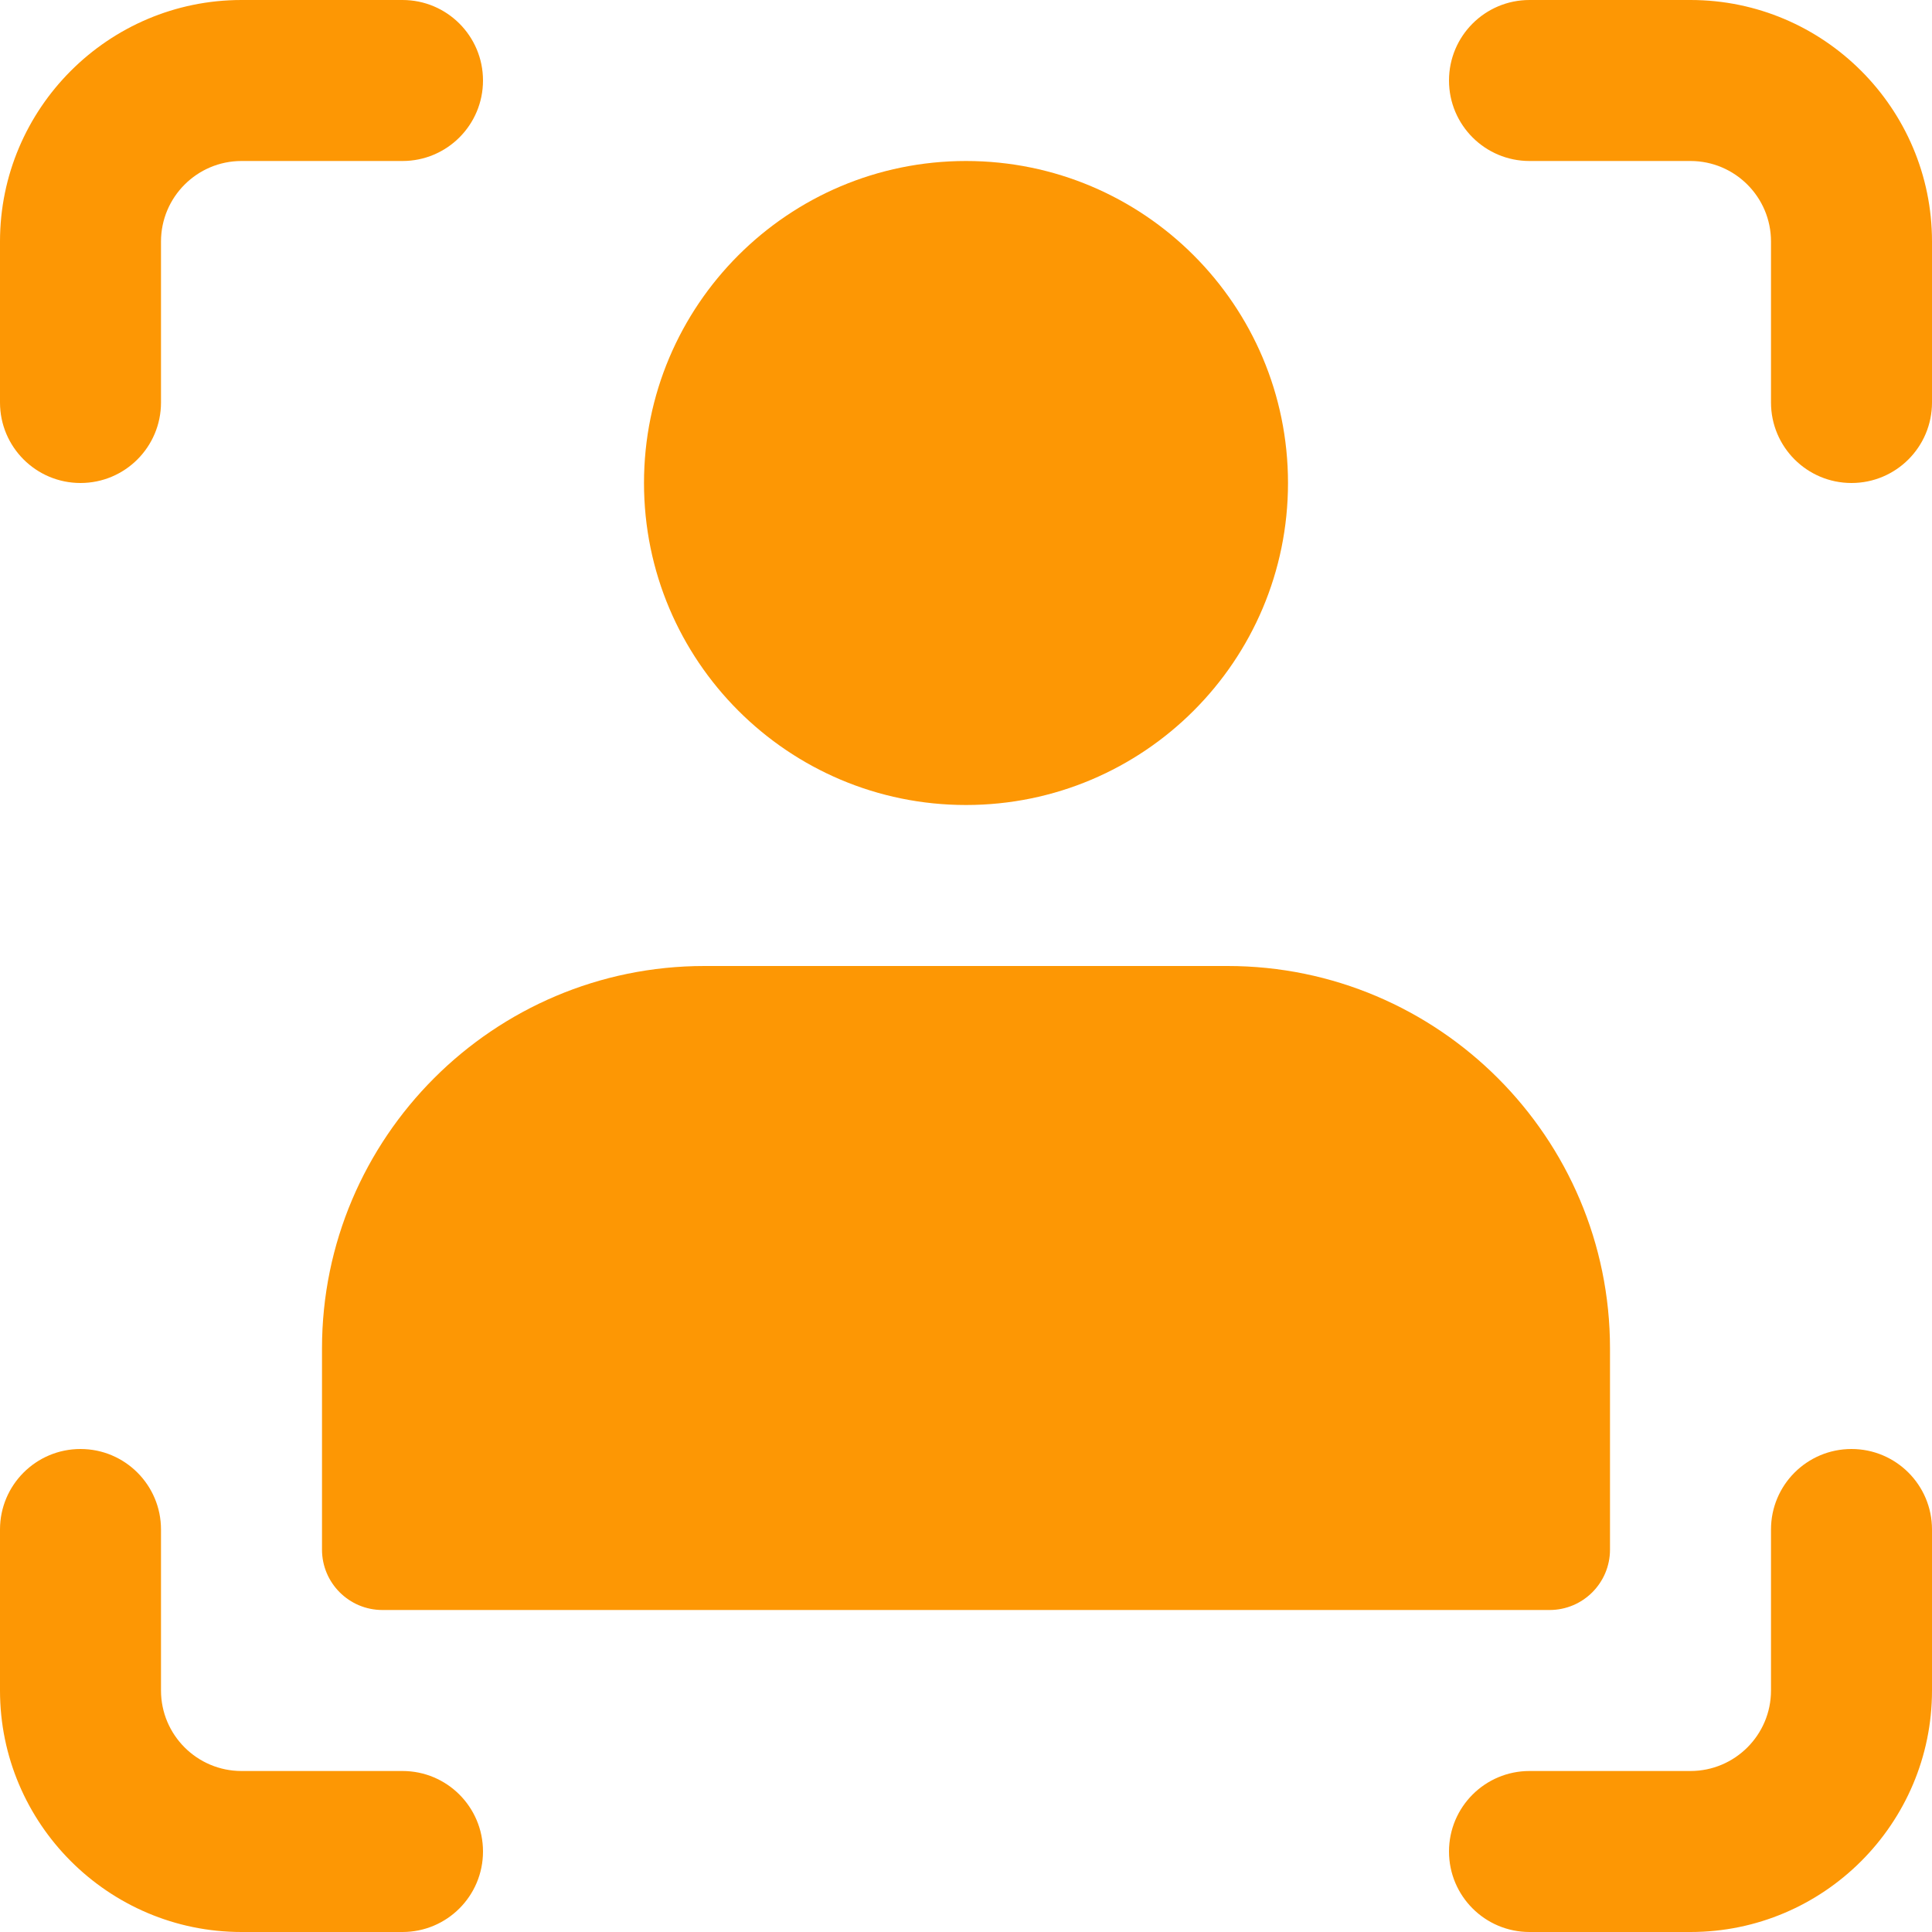
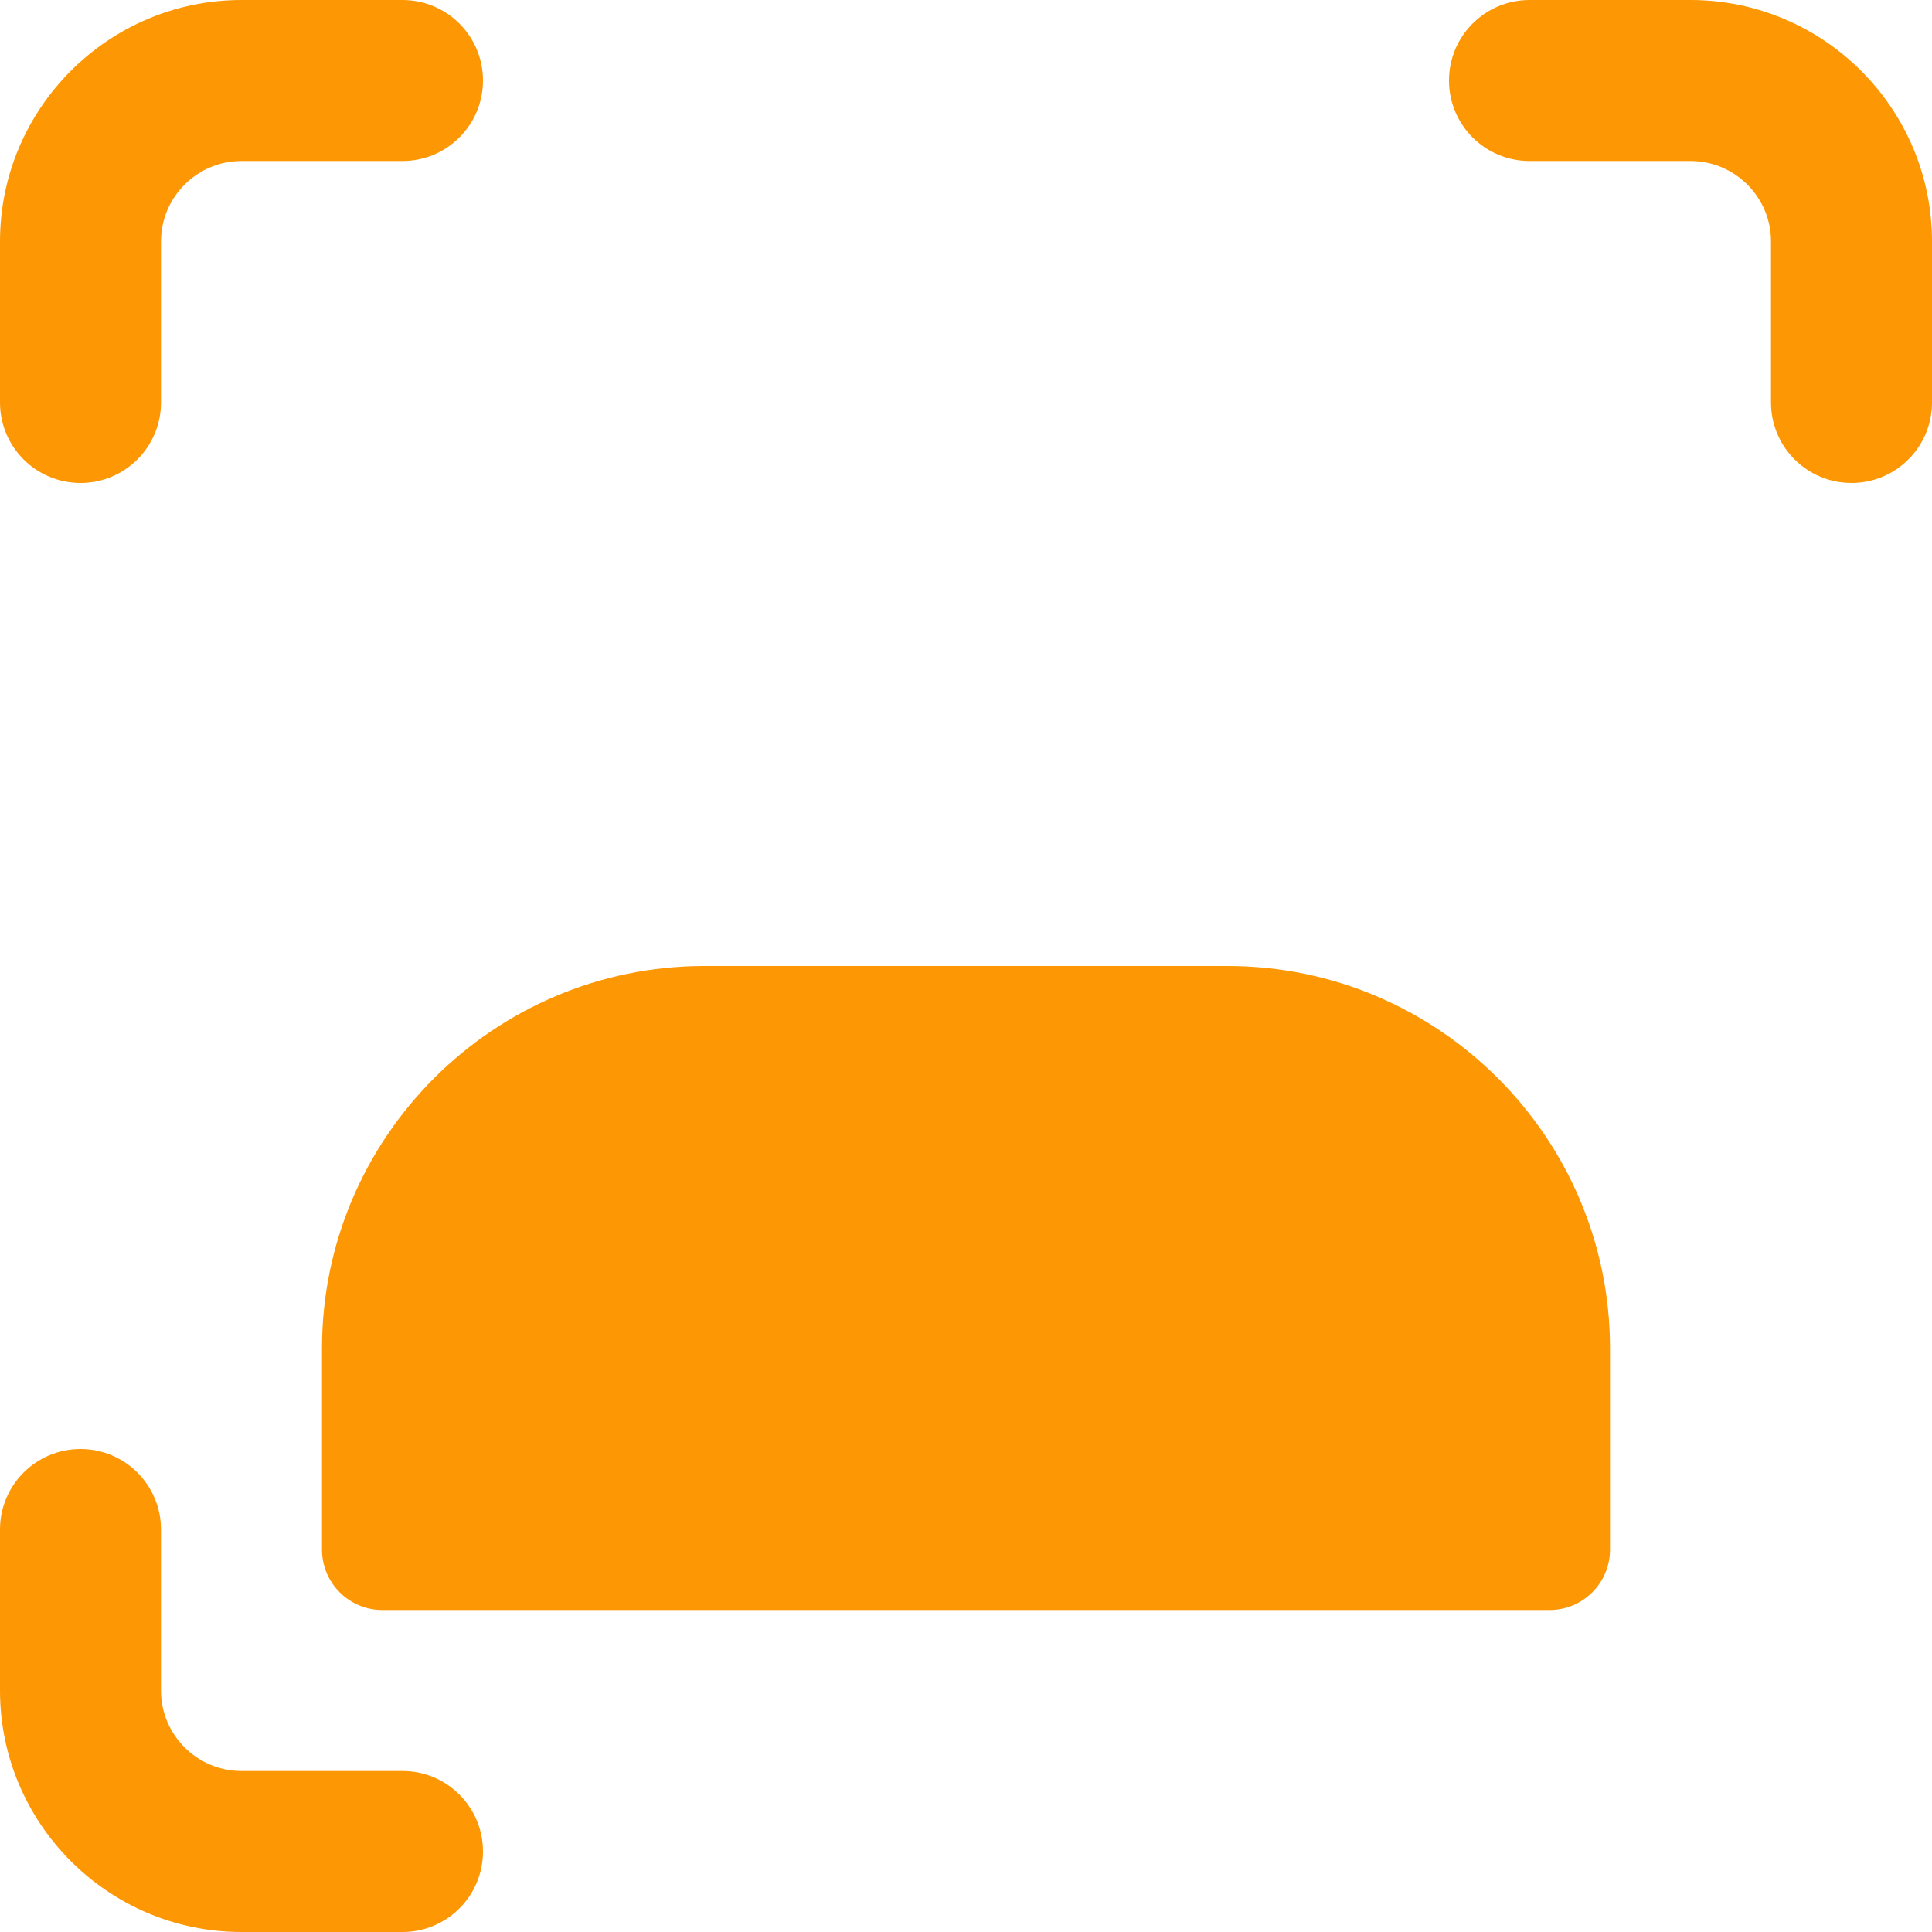
<svg xmlns="http://www.w3.org/2000/svg" width="30" height="30" viewBox="0 0 30 30" fill="none">
  <g clip-path="url(#clip0_831_754)">
-     <path d="M15 12.5C17.761 12.5 20 10.261 20 7.5C20 4.739 17.761 2.5 15 2.5C12.239 2.5 10 4.739 10 7.5C10 10.261 12.239 12.5 15 12.5Z" fill="#FD9704" />
    <path d="M19.062 15H10.938C7.664 15 5 17.664 5 20.938V24.062C5 24.58 5.42 25 5.938 25H24.062C24.58 25 25 24.58 25 24.062V20.938C25 17.664 22.336 15 19.062 15Z" fill="#FD9704" />
    <path d="M6.25 0H3.75C1.683 0 0 1.683 0 3.75V6.25C0 6.941 0.56 7.5 1.25 7.5C1.94 7.5 2.5 6.941 2.5 6.25V3.75C2.5 3.06 3.061 2.5 3.75 2.5H6.25C6.94 2.5 7.5 1.941 7.5 1.25C7.5 0.559 6.94 0 6.25 0Z" fill="#FD9704" />
    <path d="M6.25 27.5H3.75C3.061 27.5 2.5 26.94 2.5 26.25V23.75C2.5 23.059 1.94 22.5 1.25 22.5C0.56 22.5 0 23.059 0 23.75V26.25C0 28.317 1.683 30 3.75 30H6.25C6.94 30 7.5 29.441 7.5 28.75C7.5 28.059 6.94 27.5 6.25 27.5Z" fill="#FD9704" />
    <path d="M26.25 0H23.75C23.06 0 22.5 0.559 22.5 1.25C22.5 1.941 23.06 2.5 23.75 2.5H26.25C26.939 2.5 27.5 3.06 27.5 3.75V6.25C27.5 6.941 28.06 7.5 28.75 7.5C29.44 7.5 30 6.941 30 6.25V3.75C30 1.683 28.317 0 26.25 0Z" fill="#FD9704" />
-     <path d="M28.75 22.5C28.06 22.5 27.5 23.059 27.5 23.75V26.25C27.5 26.94 26.939 27.5 26.25 27.5H23.75C23.06 27.5 22.5 28.059 22.5 28.75C22.5 29.441 23.06 30 23.75 30H26.25C28.317 30 30 28.317 30 26.25V23.75C30 23.059 29.44 22.5 28.75 22.5Z" fill="#FD9704" />
  </g>
  <defs>
    <clipPath id="clip0_831_754">
      <rect width="30" height="30" fill="white" />
    </clipPath>
  </defs>
</svg>